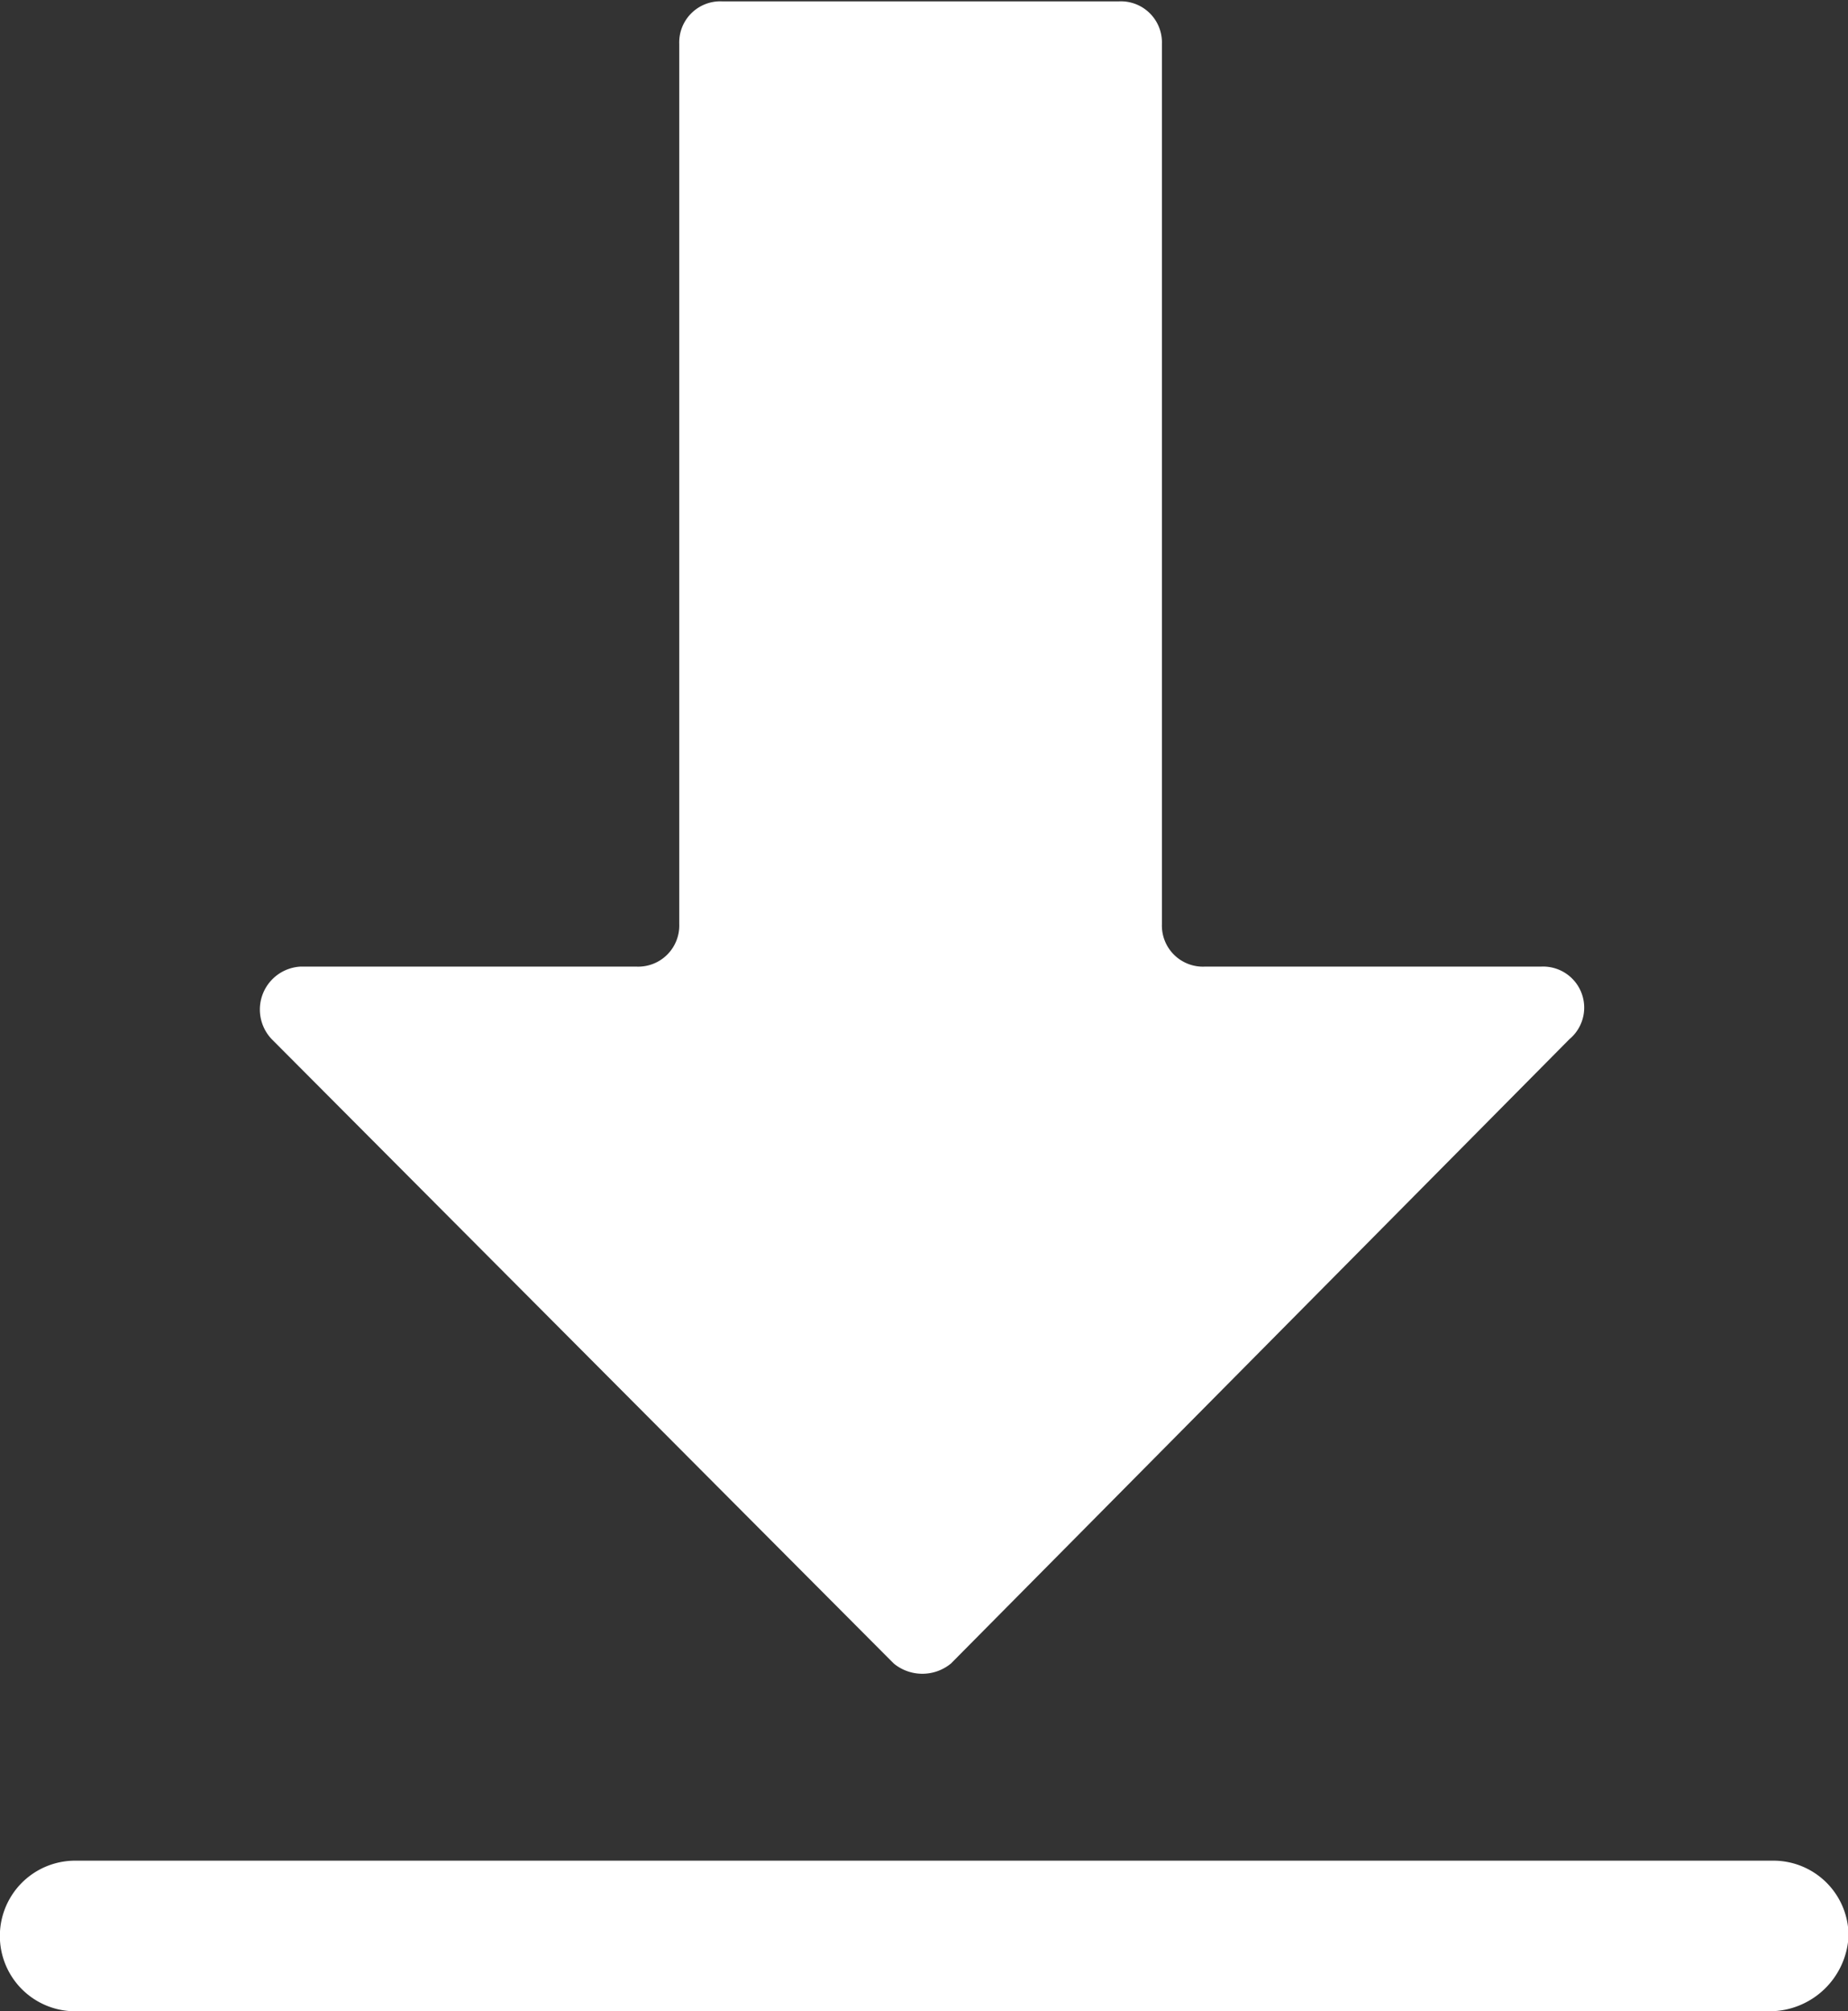
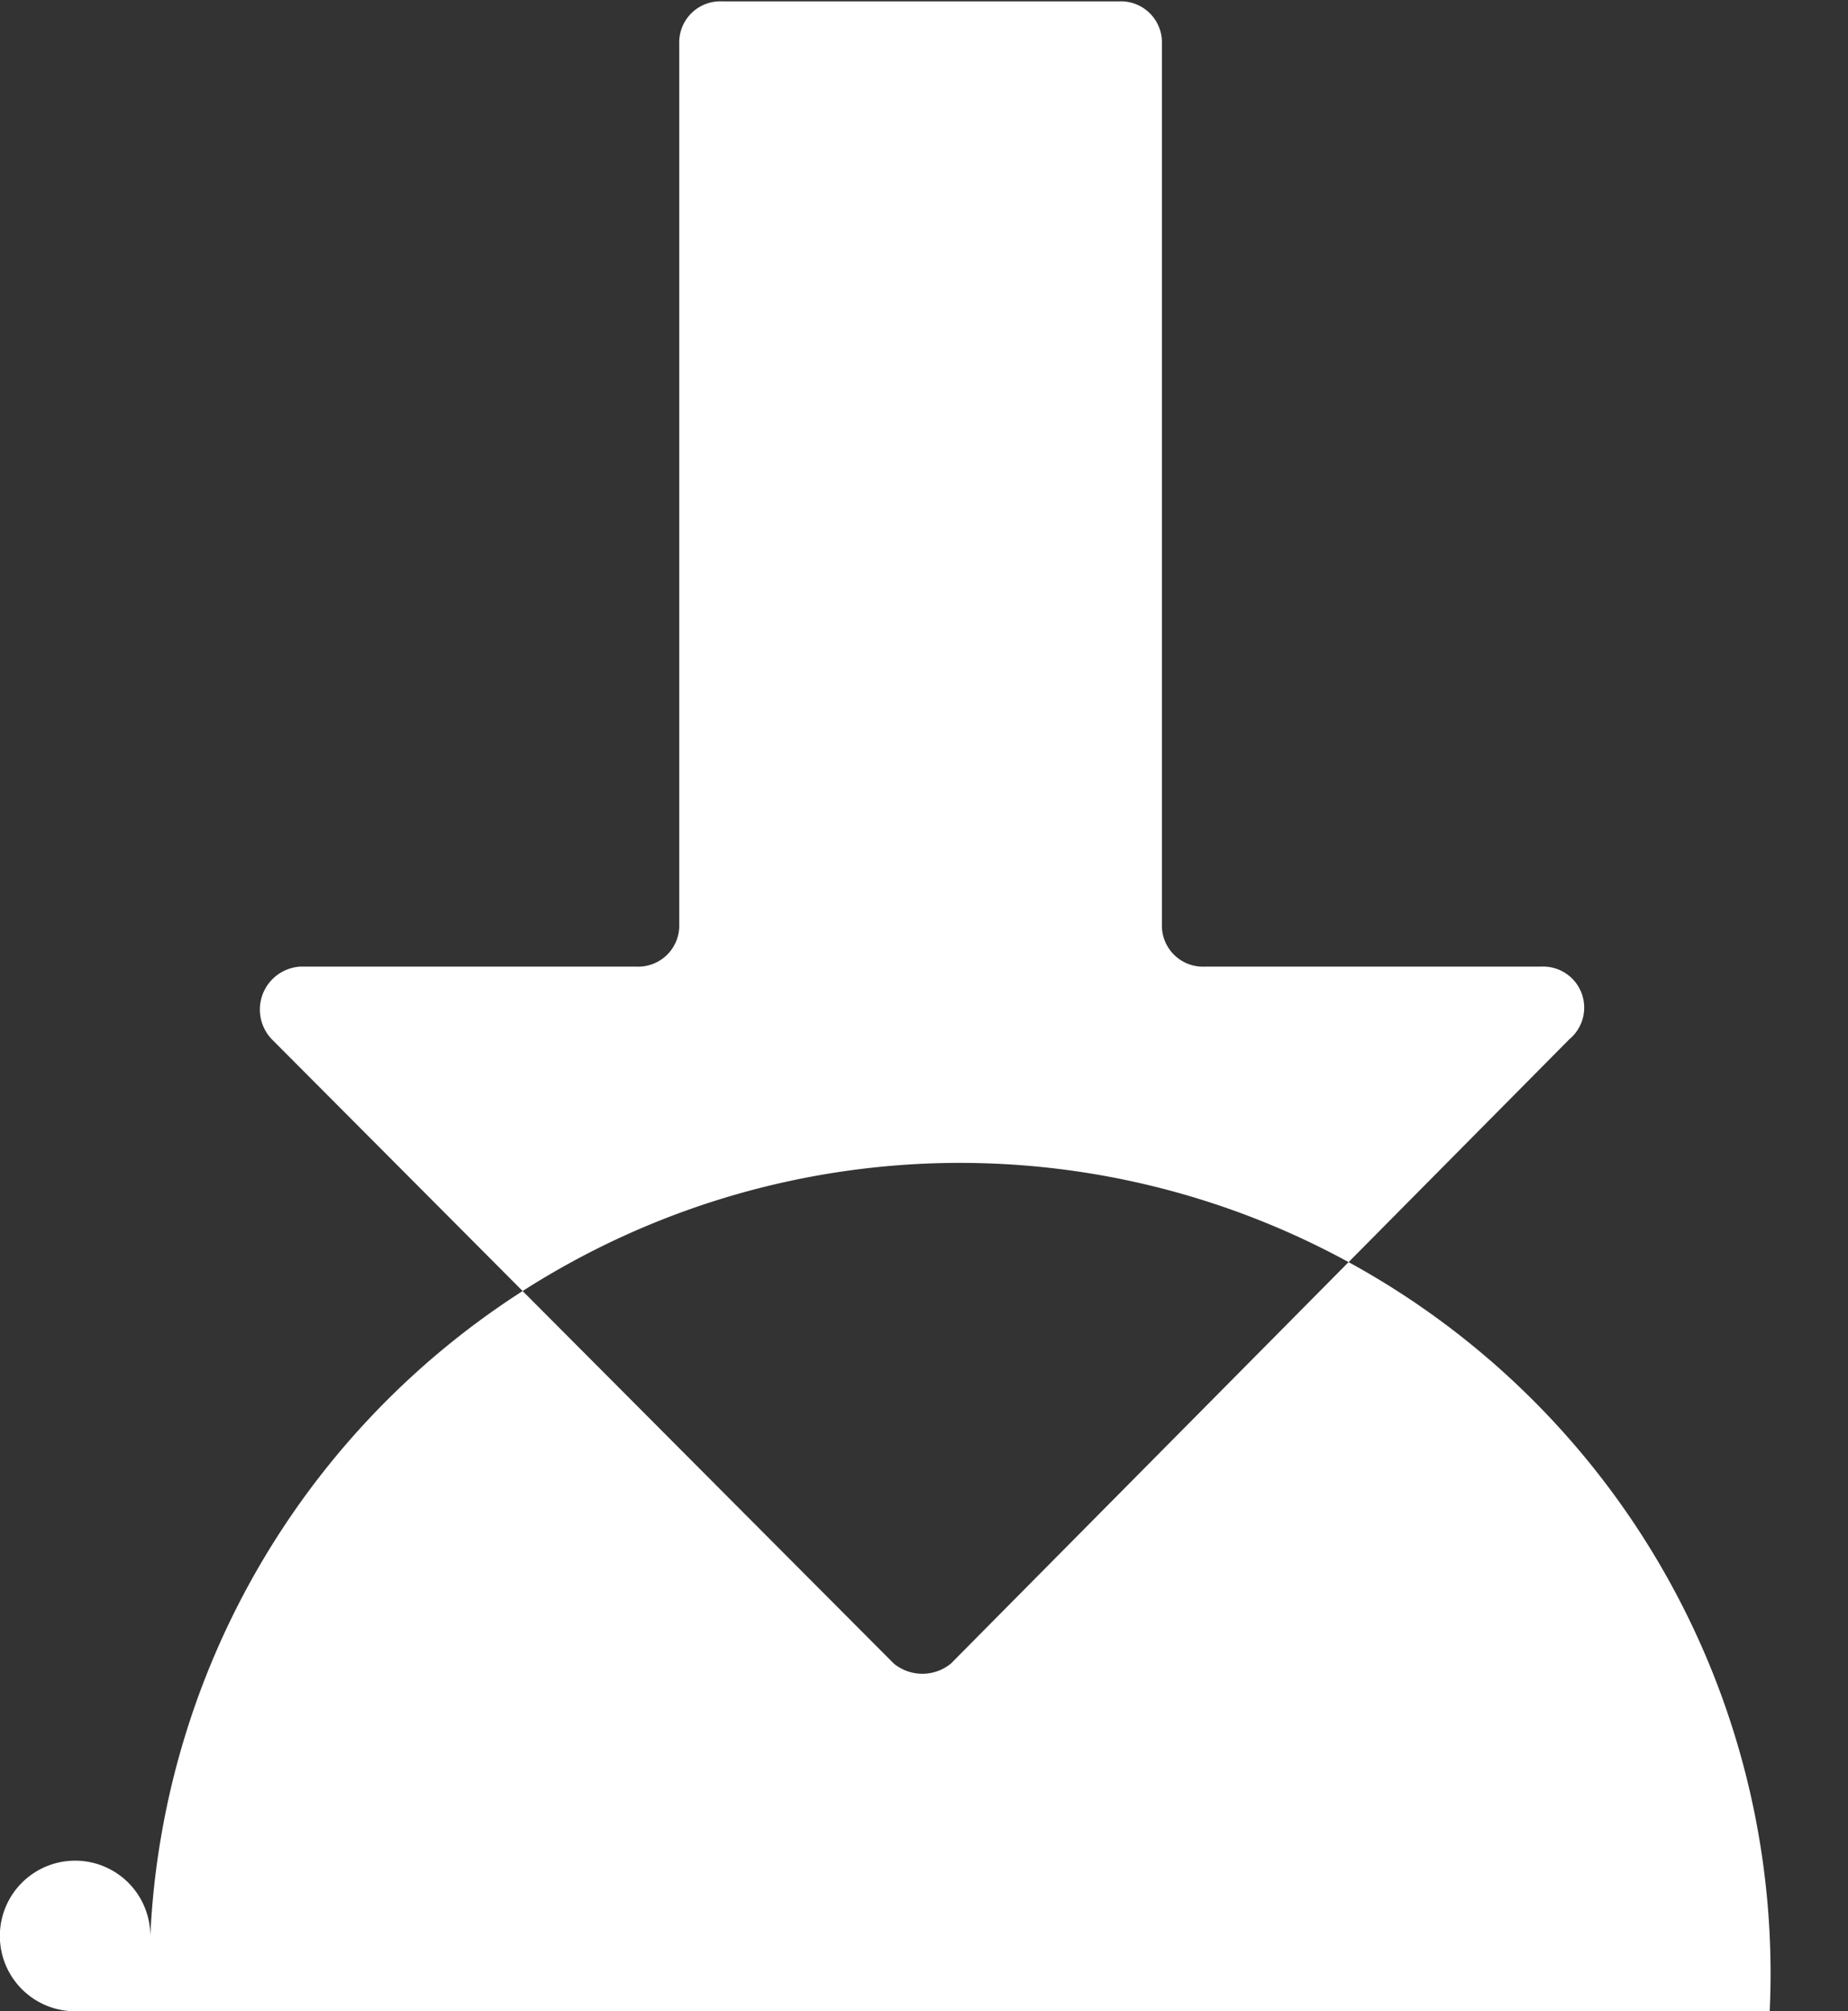
<svg xmlns="http://www.w3.org/2000/svg" width="13.5" height="14.69" viewBox="0 0 13.5 14.69">
  <rect x="0" y="0" width="13.5" height="14.69" fill="#333333" stroke="none" />
  <defs>
    <style>
      .cls-1 {
        fill: #fff;
        fill-rule: evenodd;
      }
    </style>
  </defs>
-   <path id="doioncsvg1" class="cls-1" d="M368.529,1094.46l-4.544-4.56a0.314,0.314,0,0,1,.209-0.53h2.455a0.3,0.3,0,0,0,.313-0.31v-6.43a0.3,0.3,0,0,1,.313-0.31h2.9a0.3,0.3,0,0,1,.313.31v6.43a0.3,0.3,0,0,0,.314.31h2.455a0.3,0.3,0,0,1,.208.53l-4.518,4.56A0.329,0.329,0,0,1,368.529,1094.46Zm6.4,2.54h-12.38a0.55,0.55,0,0,1,0-1.1h12.406a0.549,0.549,0,0,1,.549.55A0.578,0.578,0,0,1,374.928,1097Z" transform="translate(-362 -1082.31)" />
+   <path id="doioncsvg1" class="cls-1" d="M368.529,1094.46l-4.544-4.56a0.314,0.314,0,0,1,.209-0.53h2.455a0.3,0.3,0,0,0,.313-0.31v-6.43a0.3,0.3,0,0,1,.313-0.31h2.9a0.3,0.3,0,0,1,.313.31v6.43a0.3,0.3,0,0,0,.314.31h2.455a0.3,0.3,0,0,1,.208.53l-4.518,4.56A0.329,0.329,0,0,1,368.529,1094.46Zm6.4,2.54h-12.38a0.55,0.55,0,0,1,0-1.1a0.549,0.549,0,0,1,.549.55A0.578,0.578,0,0,1,374.928,1097Z" transform="translate(-362 -1082.31)" />
</svg>